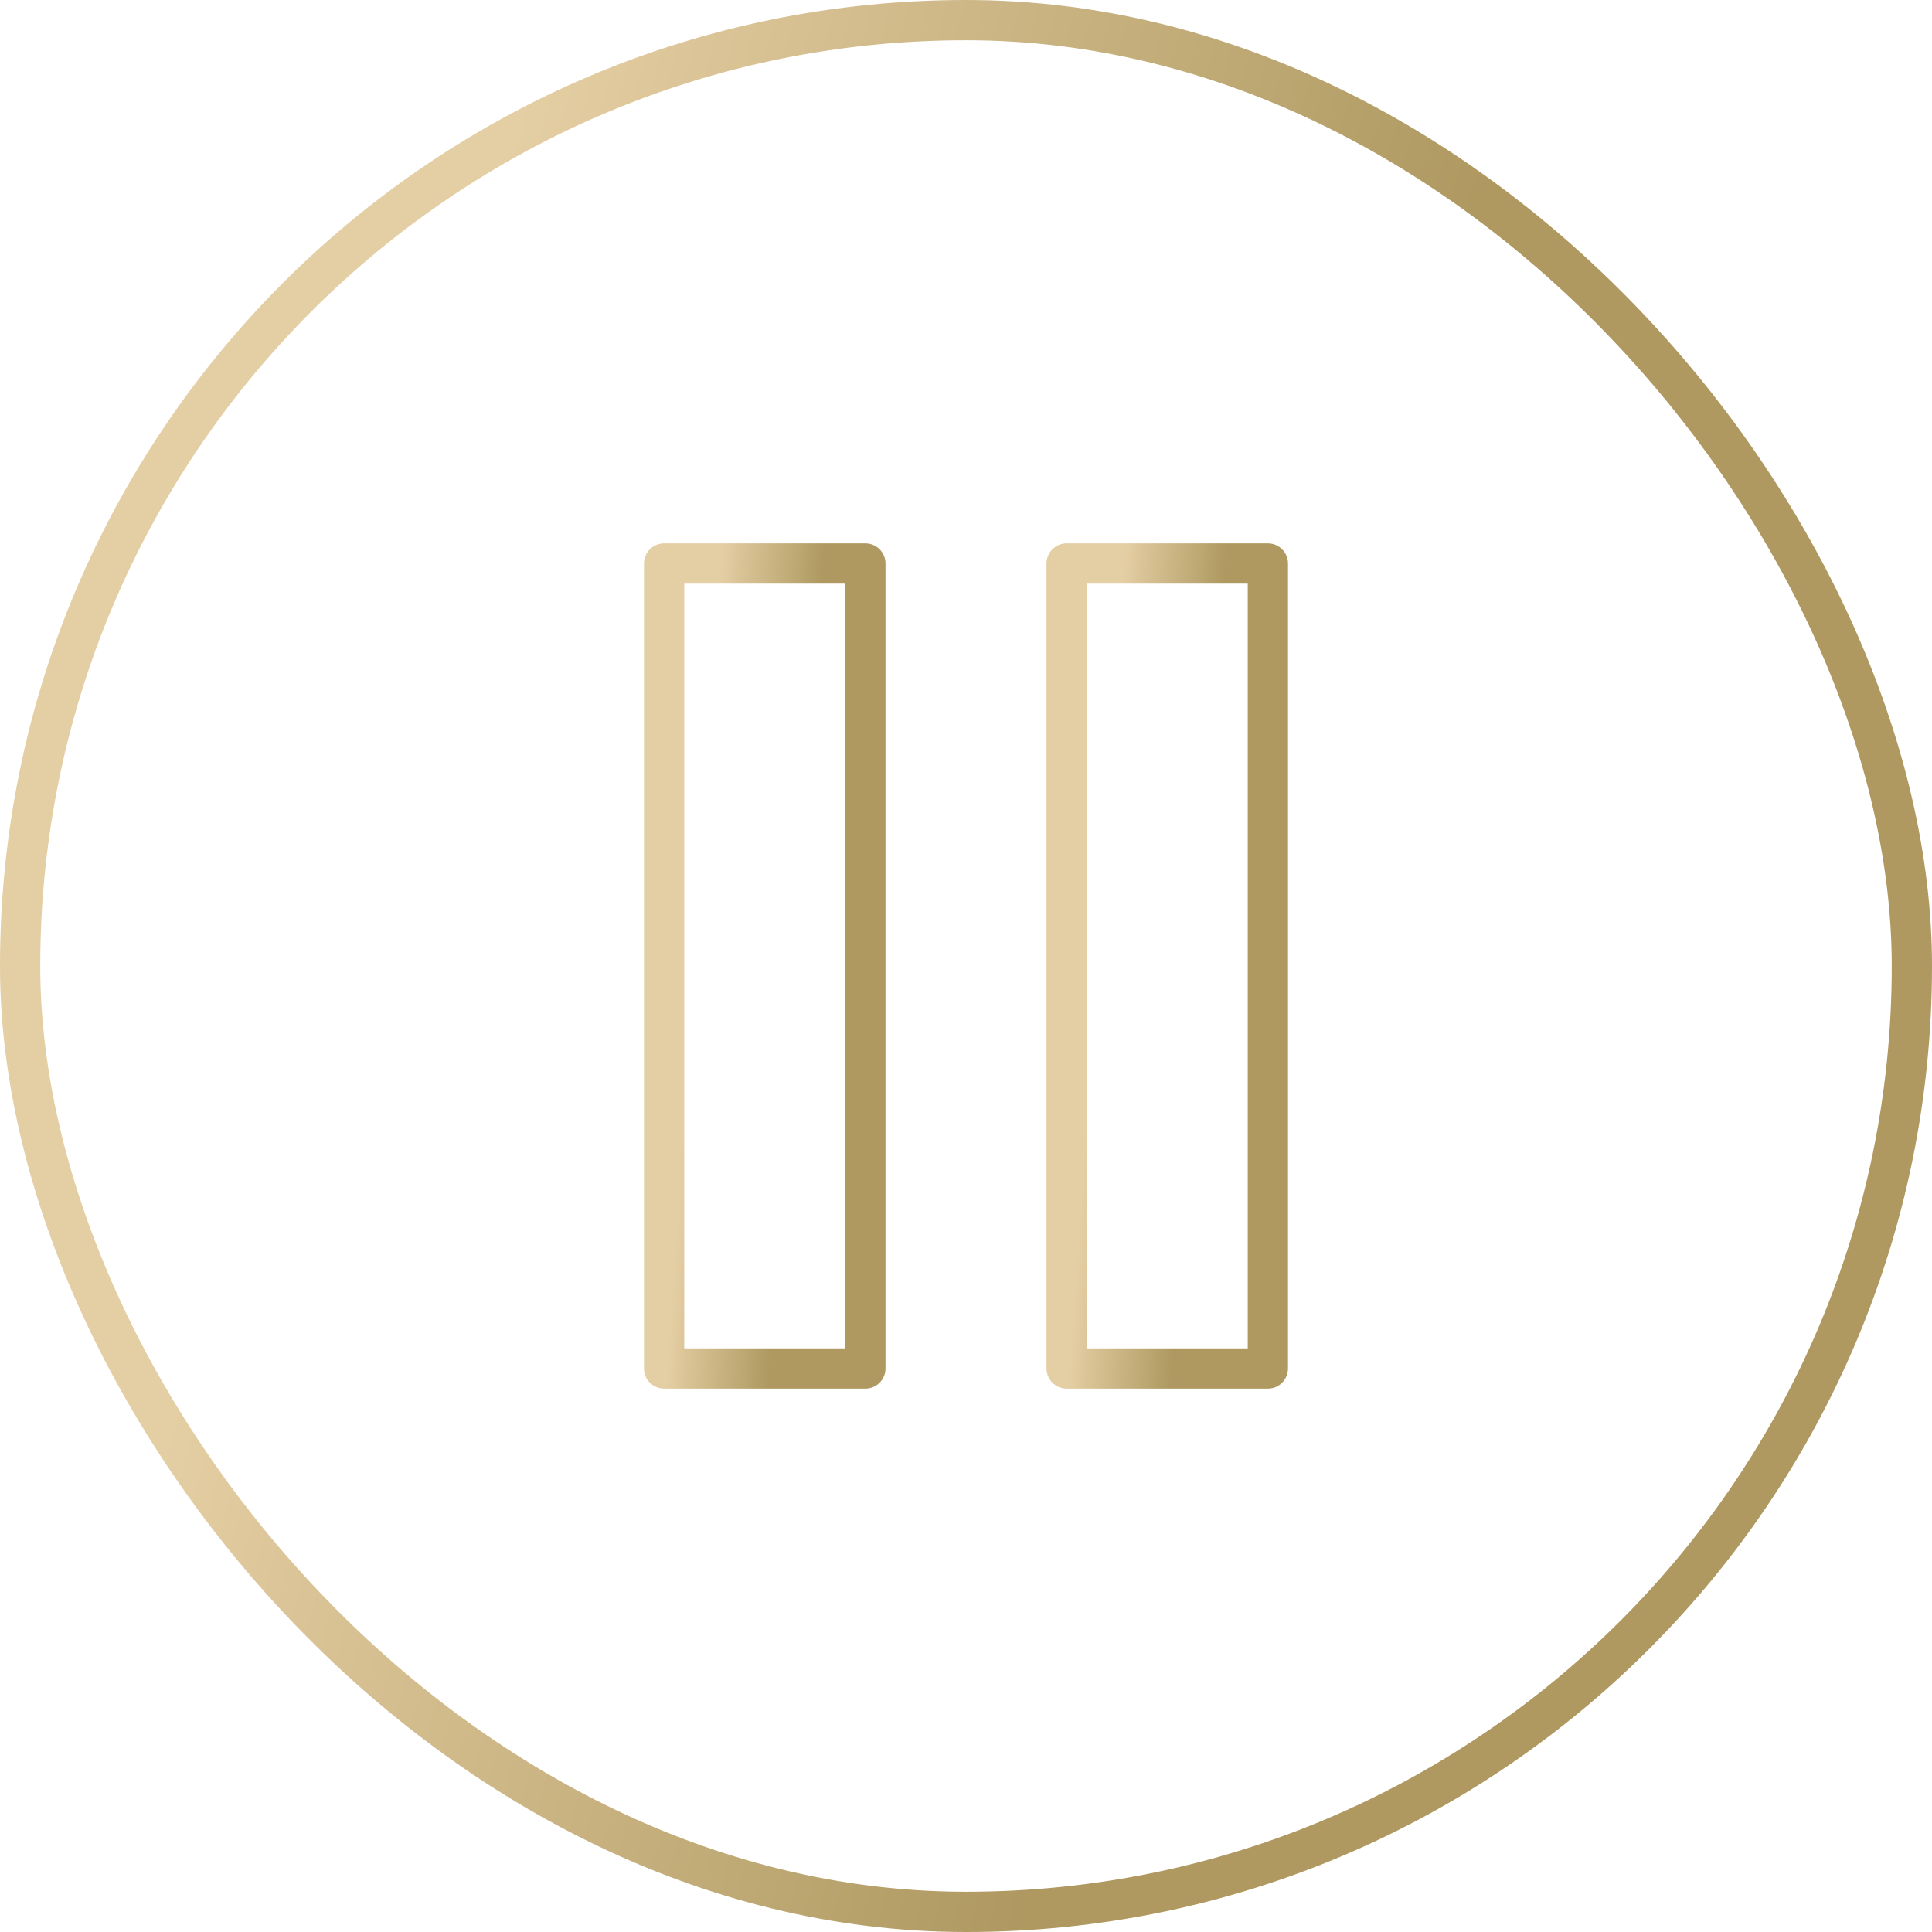
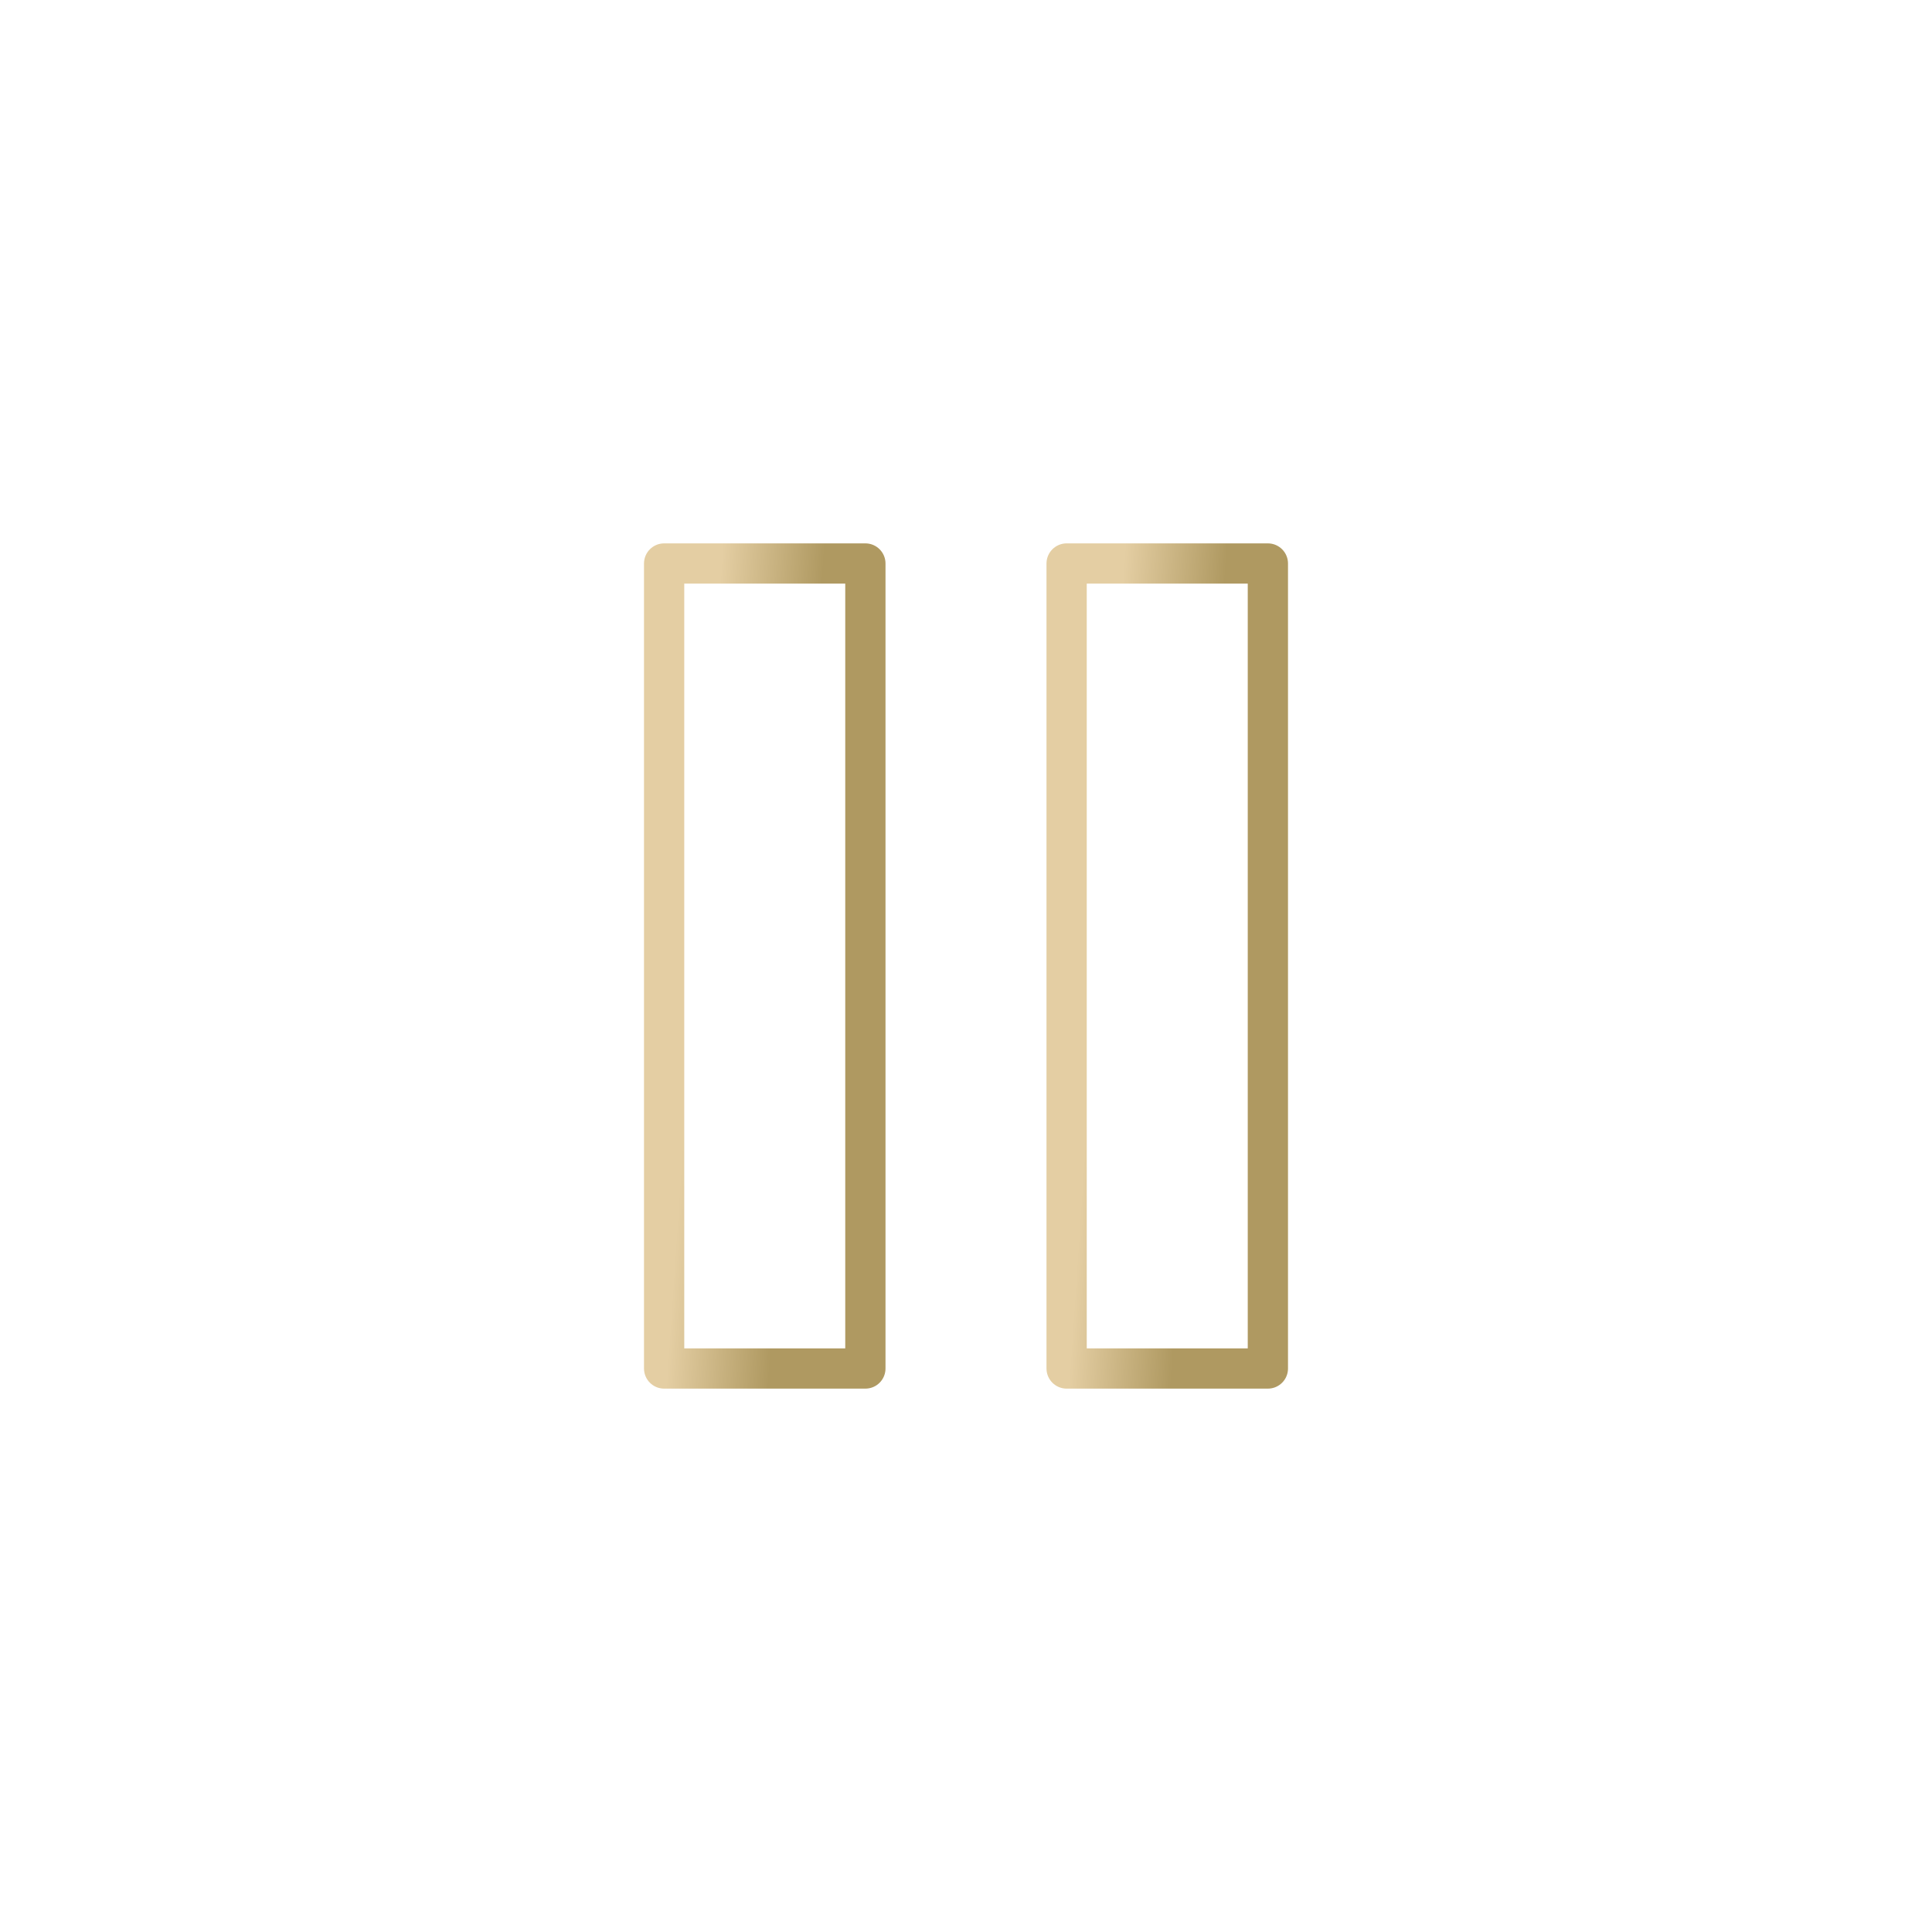
<svg xmlns="http://www.w3.org/2000/svg" width="48" height="48" viewBox="0 0 48 48" fill="none">
-   <rect x="0.5" y="0.5" width="47" height="47" rx="23.5" stroke="url(#paint0_linear_181_57)" />
  <path d="M21.5 14H16.5V34H21.5V14Z" stroke="url(#paint1_linear_181_57)" stroke-linecap="round" stroke-linejoin="round" />
-   <path d="M31.5 14H26.5V34H31.5V14Z" stroke="url(#paint2_linear_181_57)" stroke-linecap="round" stroke-linejoin="round" />
+   <path d="M31.5 14H26.5V34H31.5Z" stroke="url(#paint2_linear_181_57)" stroke-linecap="round" stroke-linejoin="round" />
  <defs>
    <linearGradient id="paint0_linear_181_57" x1="10.989" y1="9.843" x2="33.795" y2="15.946" gradientUnits="userSpaceOnUse">
      <stop stop-color="#E4CEA3" />
      <stop offset="1" stop-color="#AF9961" />
    </linearGradient>
    <linearGradient id="paint1_linear_181_57" x1="17.645" y1="18.101" x2="20.179" y2="18.271" gradientUnits="userSpaceOnUse">
      <stop stop-color="#E4CEA3" />
      <stop offset="1" stop-color="#AF9961" />
    </linearGradient>
    <linearGradient id="paint2_linear_181_57" x1="27.645" y1="18.101" x2="30.179" y2="18.271" gradientUnits="userSpaceOnUse">
      <stop stop-color="#E4CEA3" />
      <stop offset="1" stop-color="#AF9961" />
    </linearGradient>
  </defs>
</svg>